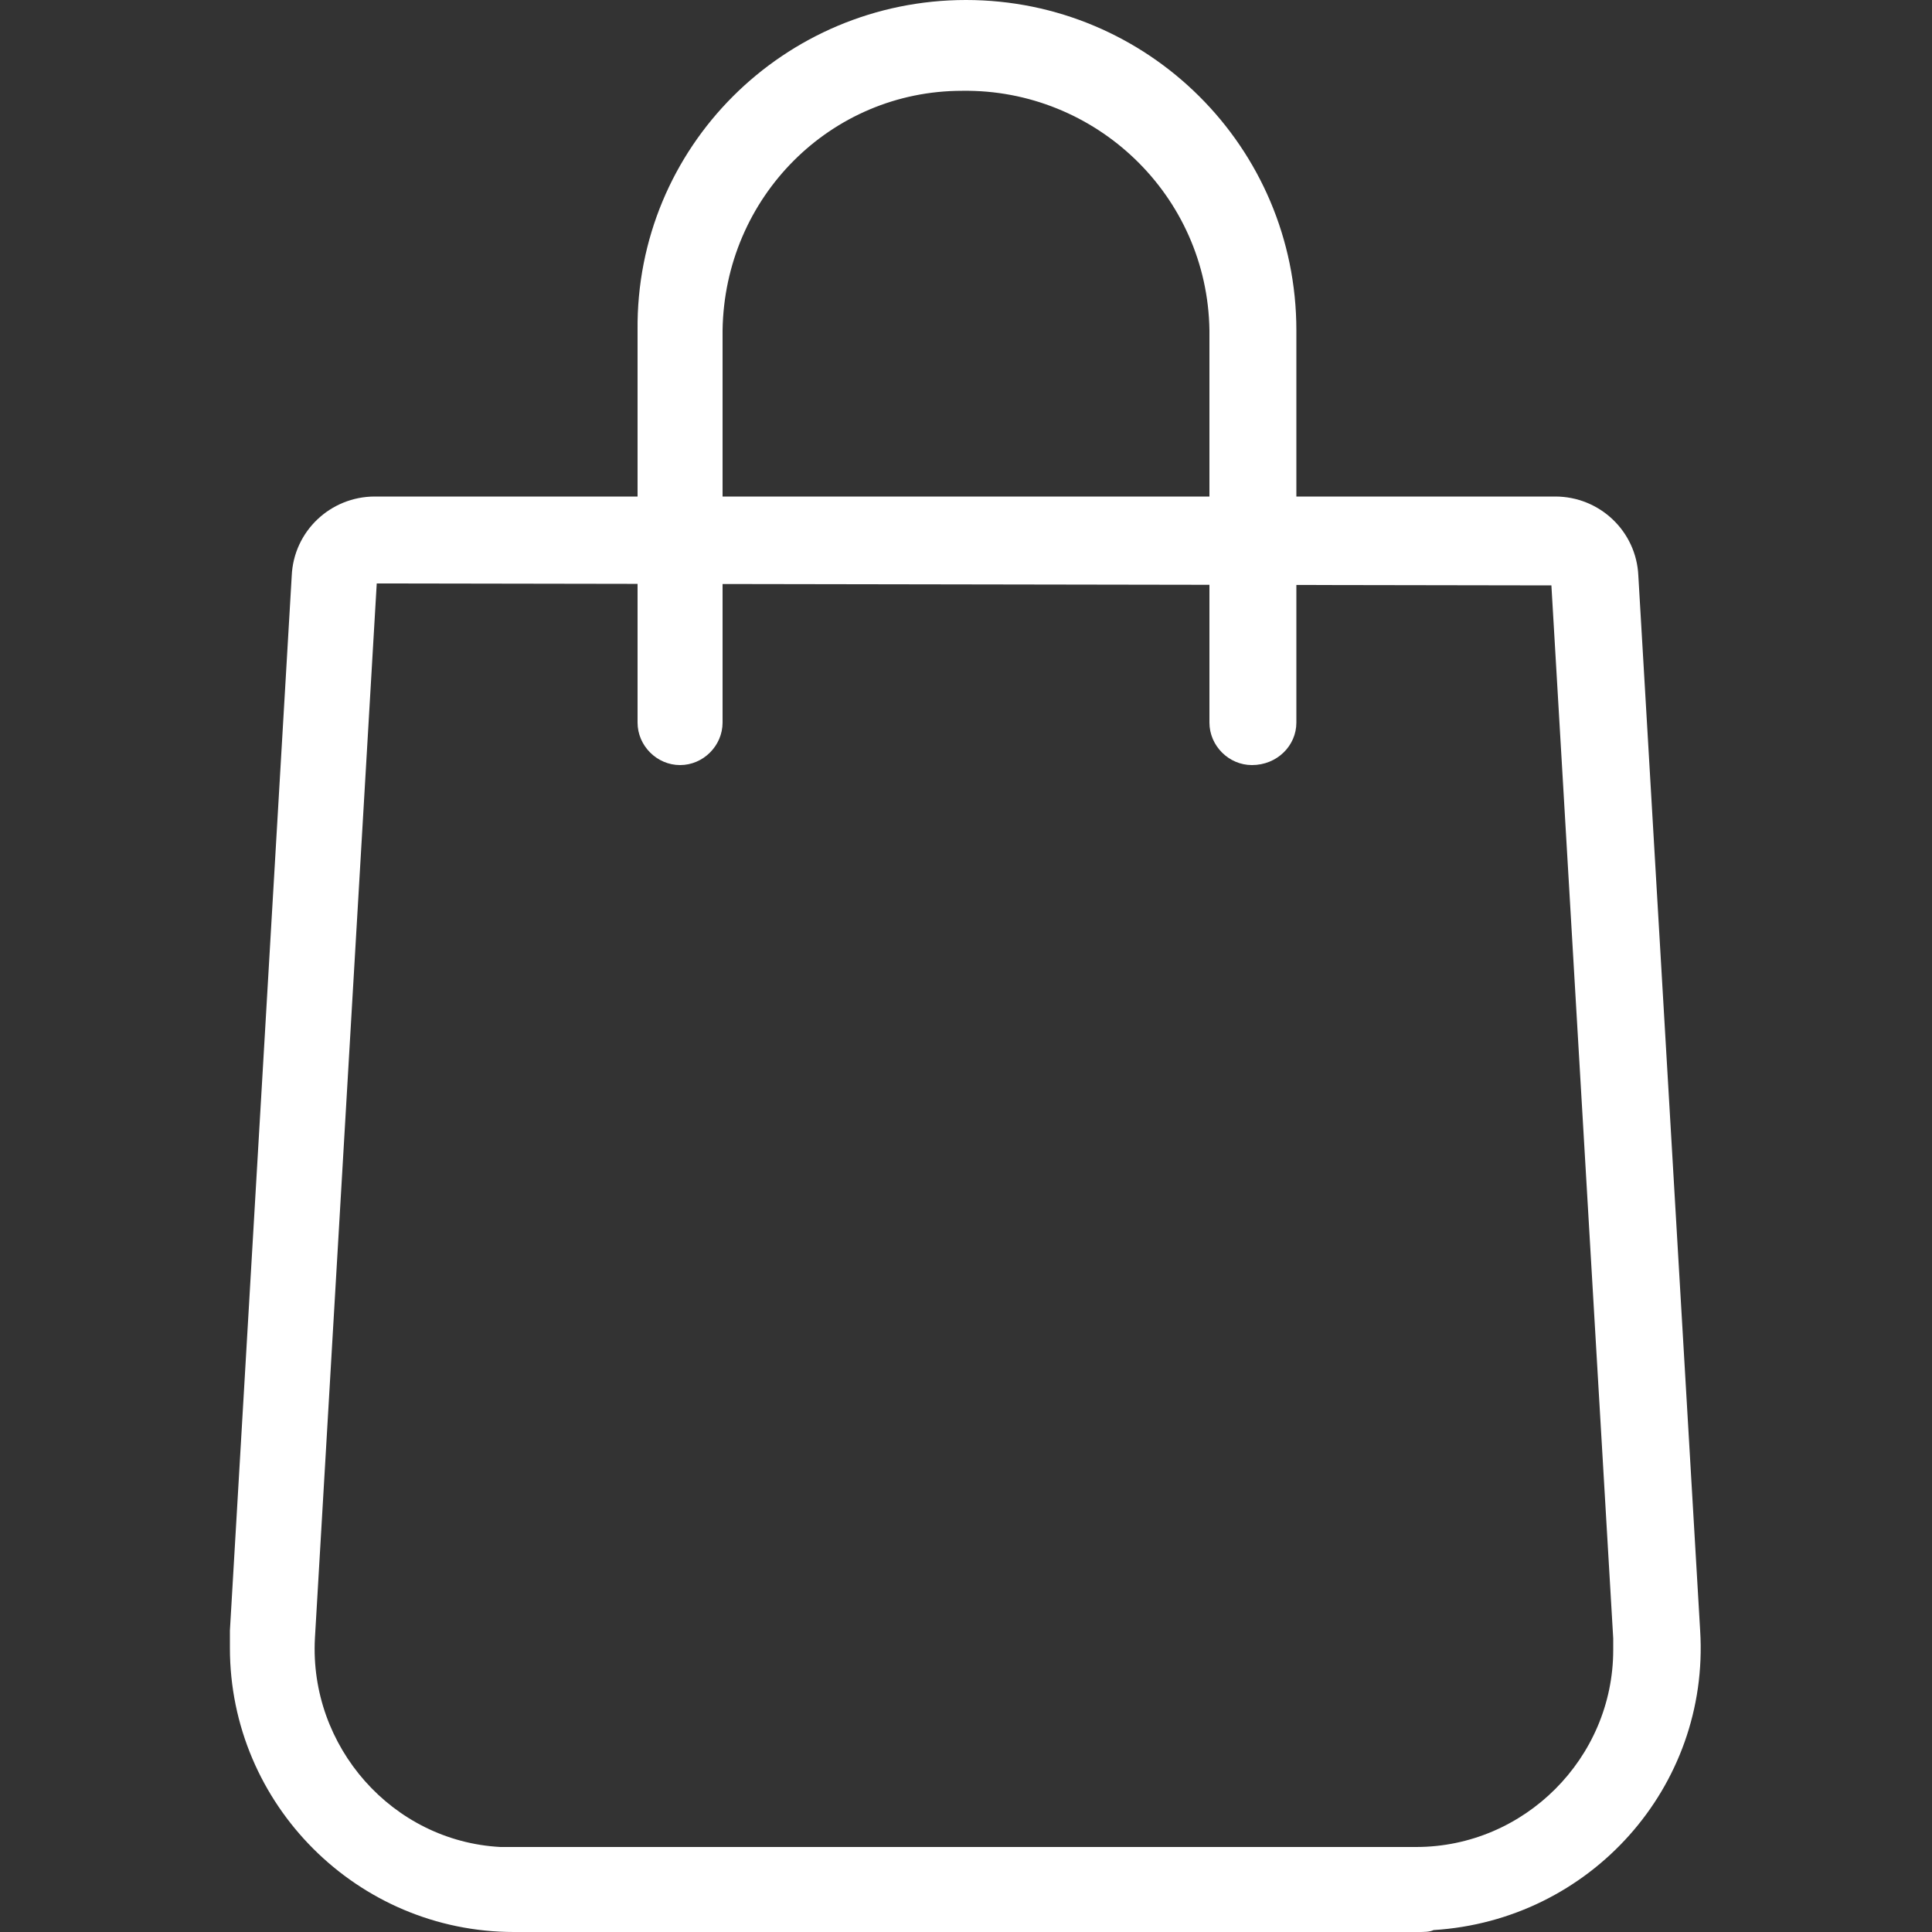
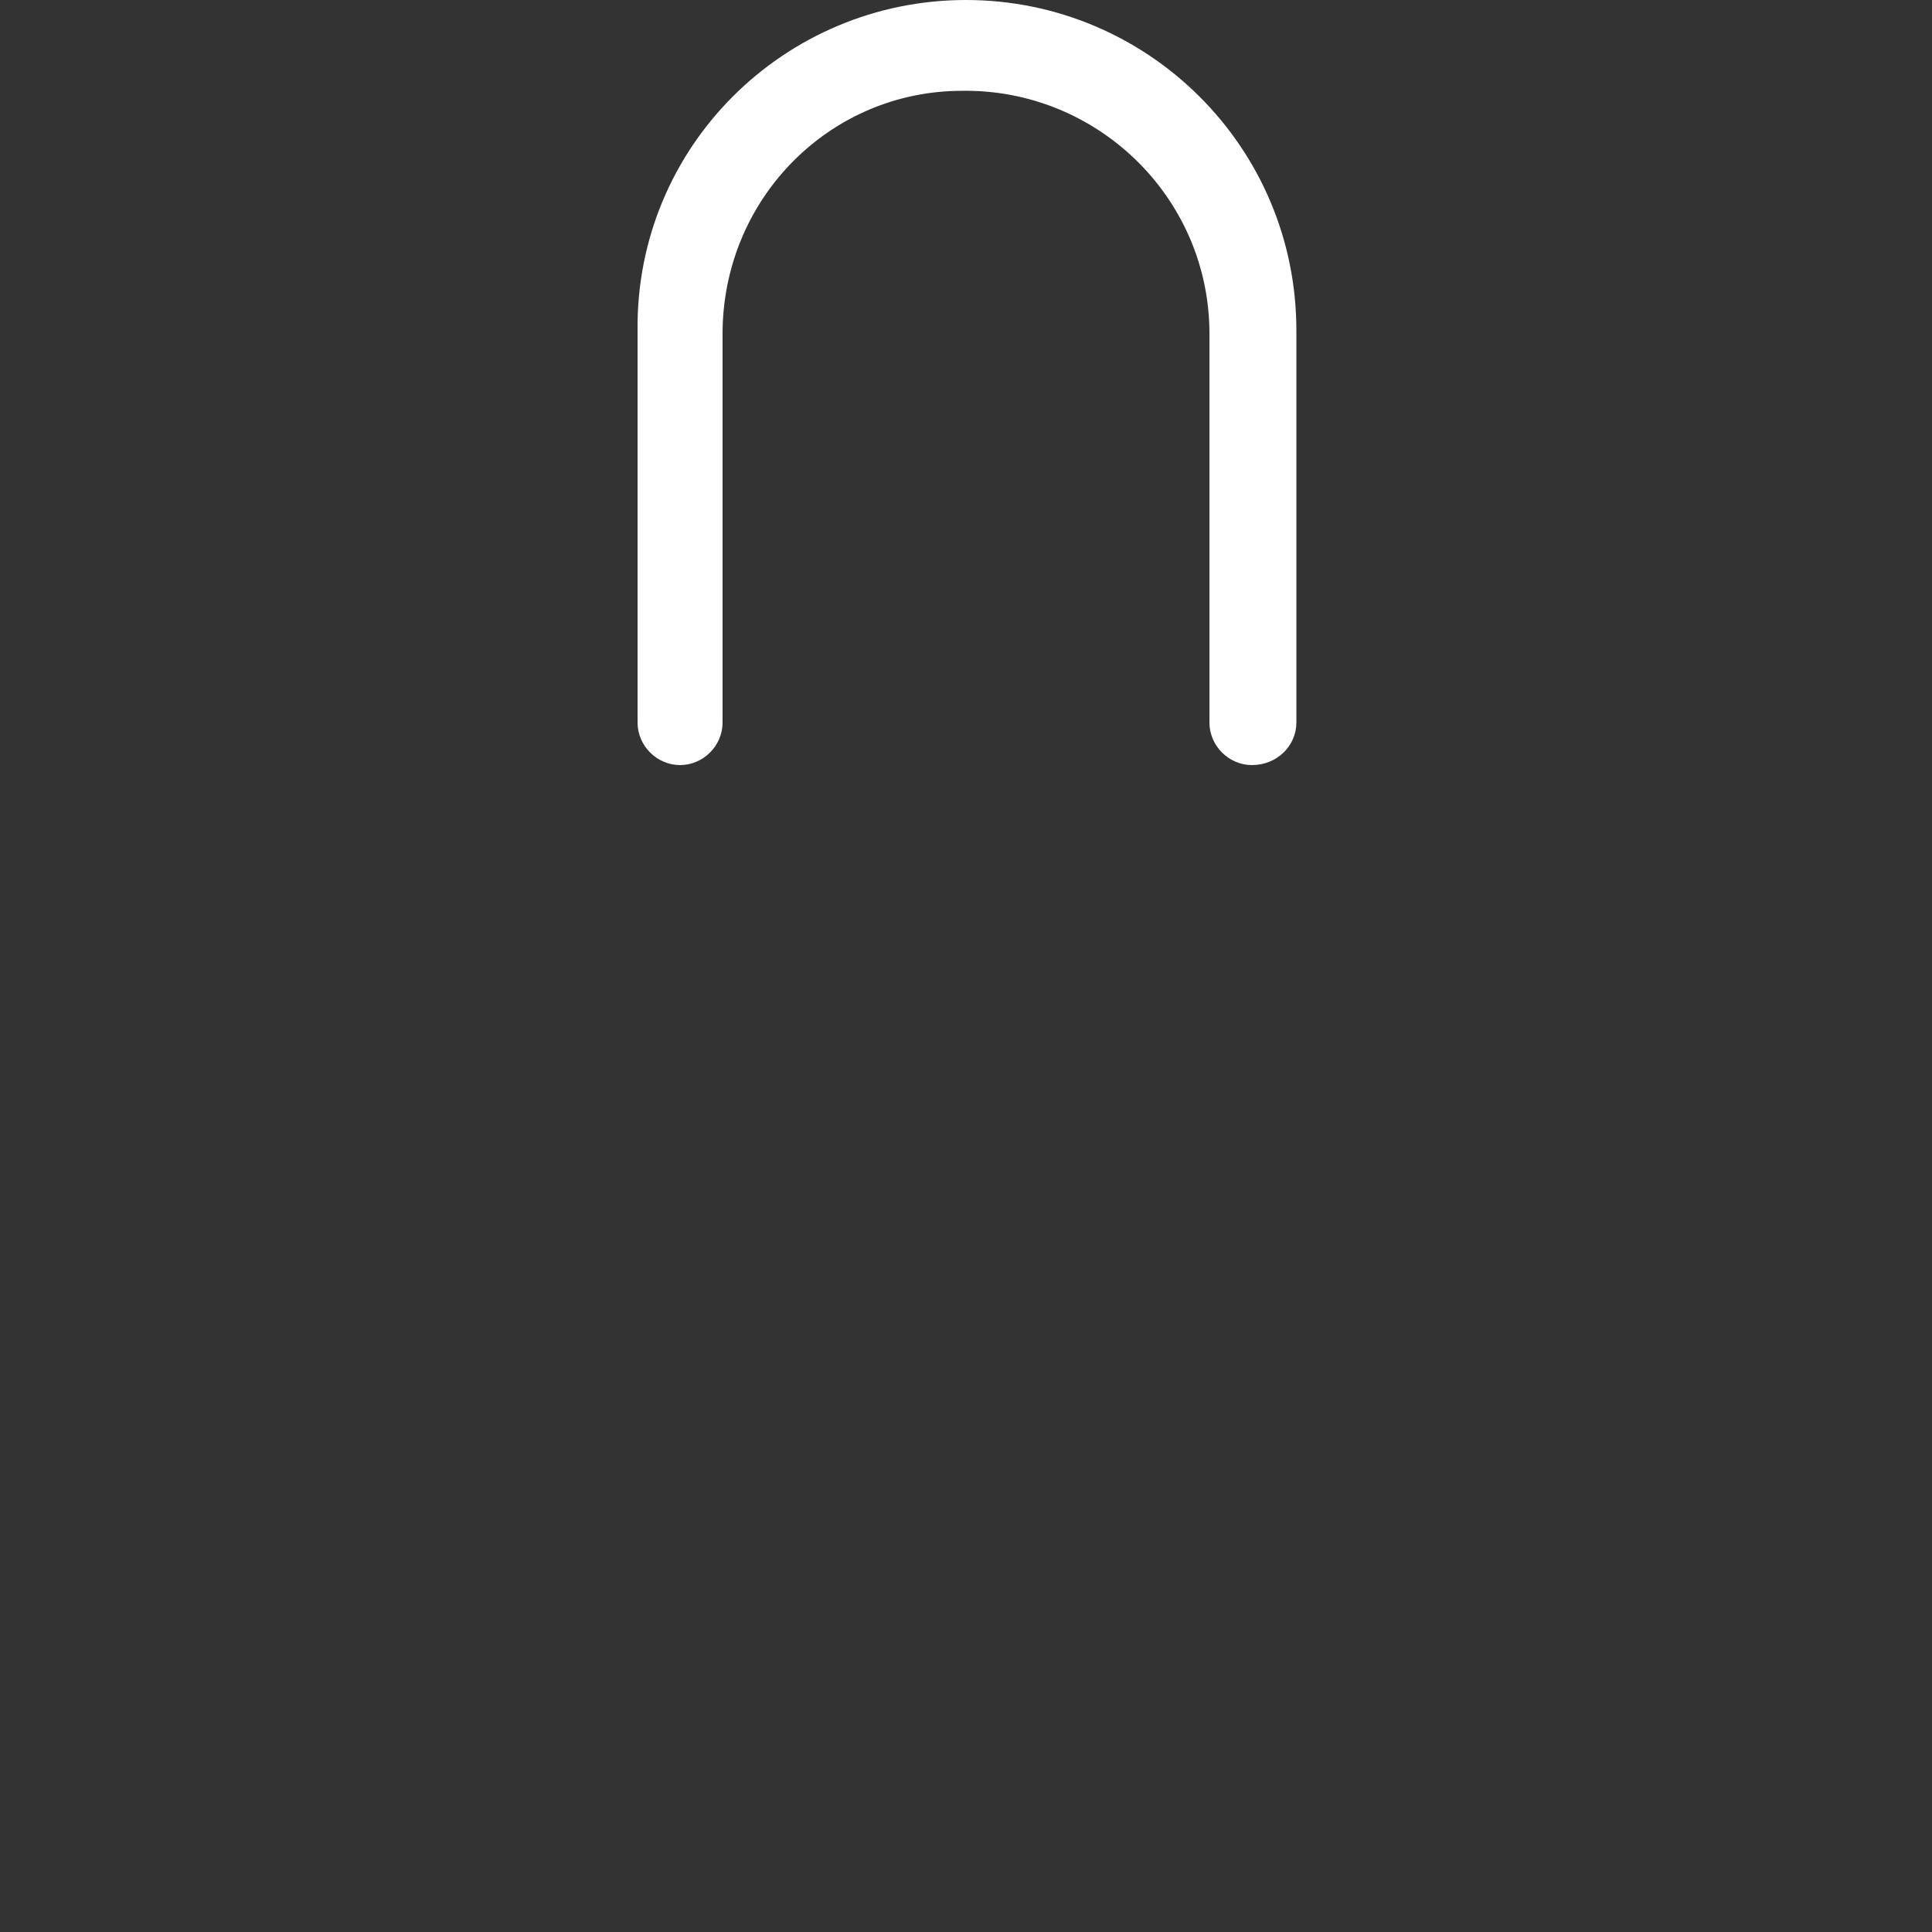
<svg xmlns="http://www.w3.org/2000/svg" version="1.1" id="Calque_1" x="0px" y="0px" viewBox="0 0 100 100" style="enable-background:new 0 0 100 100;" xml:space="preserve">
  <rect x="0" y="0" width="100" height="100" fill="#333333" stroke="none" />
  <style type="text/css">
	.st0{fill:#FFFFFF;}
</style>
  <g>
    <g id="Groupe_2">
      <path id="Tracé_1" class="st0" d="M64.8,39.6c-1.2,0-2.2-1-2.2-2.2V17.1c-0.1-7-5.9-12.5-12.8-12.4C43,4.7,37.5,10.2,37.4,17.1    v20.3c0,1.2-1,2.2-2.2,2.2s-2.2-1-2.2-2.2c0,0,0,0,0,0V17.1C32.9,7.6,40.6,0,50,0c9.4,0,17.1,7.6,17.1,17.1v20.3    C67.1,38.6,66.1,39.6,64.8,39.6" />
-       <path id="Tracé_2" class="st0" d="M73.4,100H26.6c-8.1,0-14.7-6.6-14.7-14.7c0-0.3,0-0.6,0-0.9l3.2-54.6c0.1-2.3,2-4.1,4.3-4.1    h61.1c2.3,0,4.2,1.8,4.3,4.1l3.2,54.6c0.5,8.1-5.7,15-13.8,15.5C74,100,73.7,100,73.4,100 M19.5,30.2l-3.2,54.6    c-0.3,5.6,4,10.5,9.6,10.8c0.2,0,0.4,0,0.6,0h46.8c5.6,0,10.2-4.6,10.2-10.2c0-0.2,0-0.4,0-0.6l-3.2-54.5L19.5,30.2z" />
    </g>
  </g>
</svg>